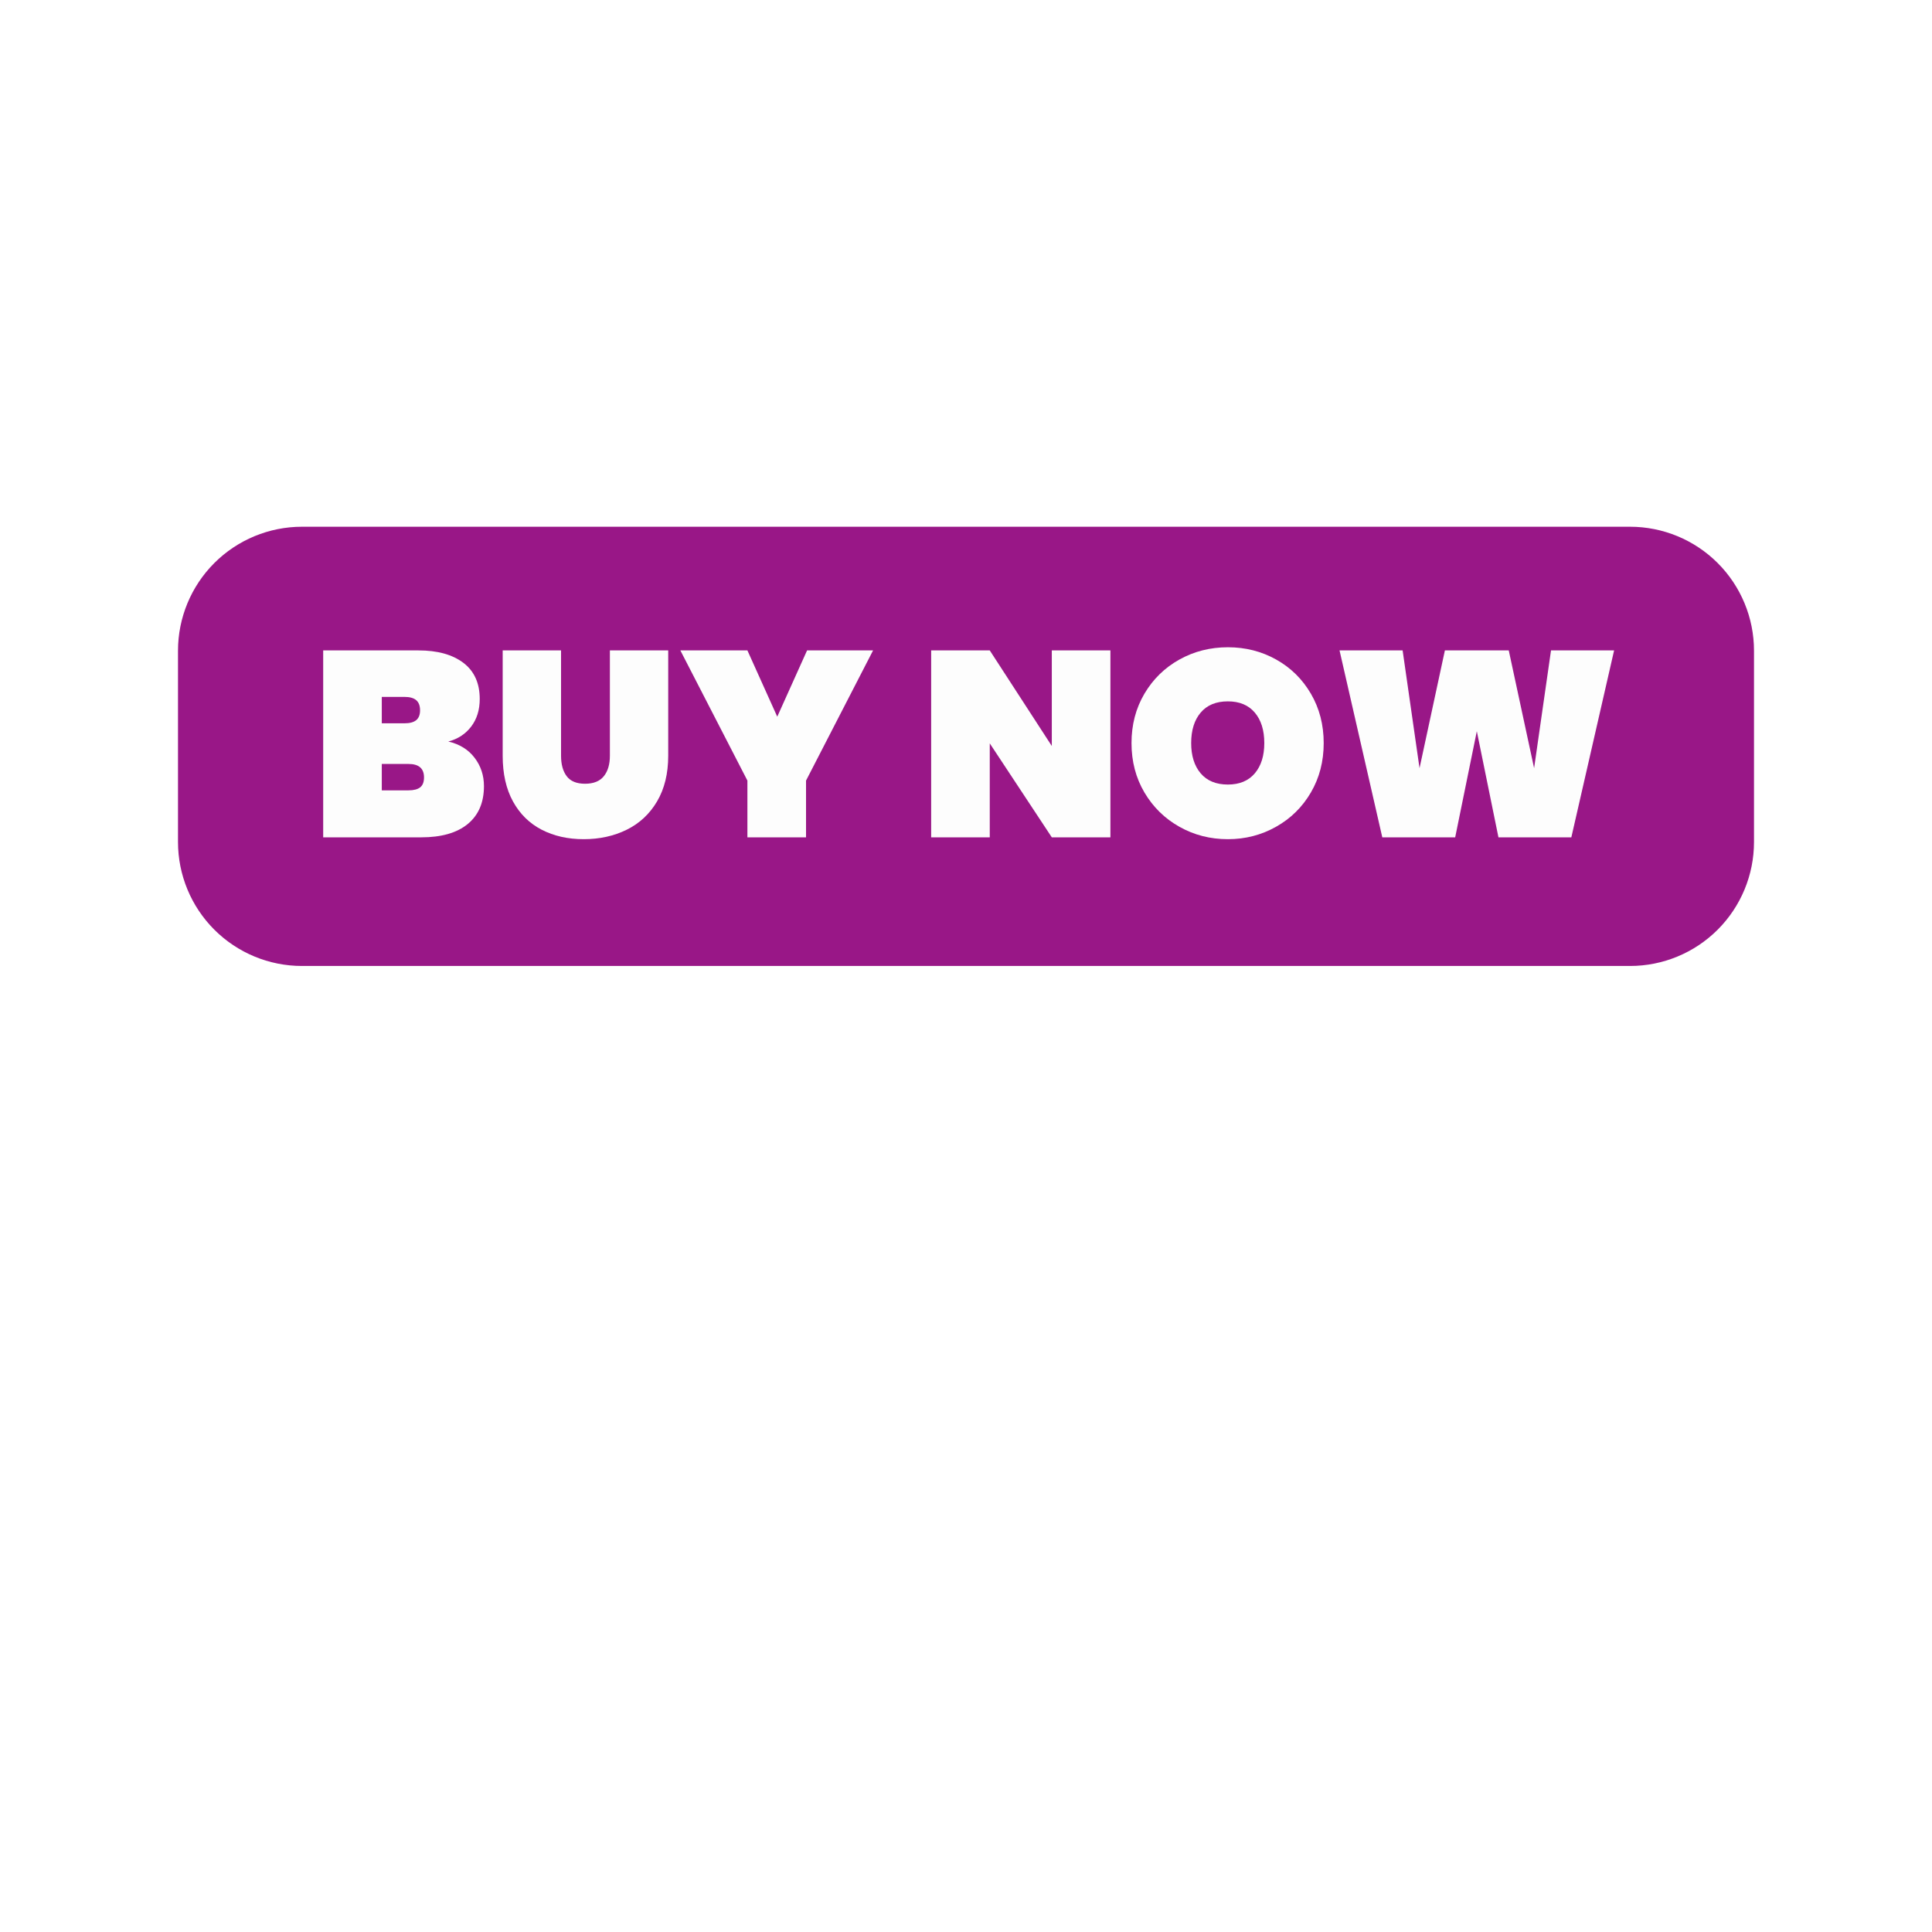
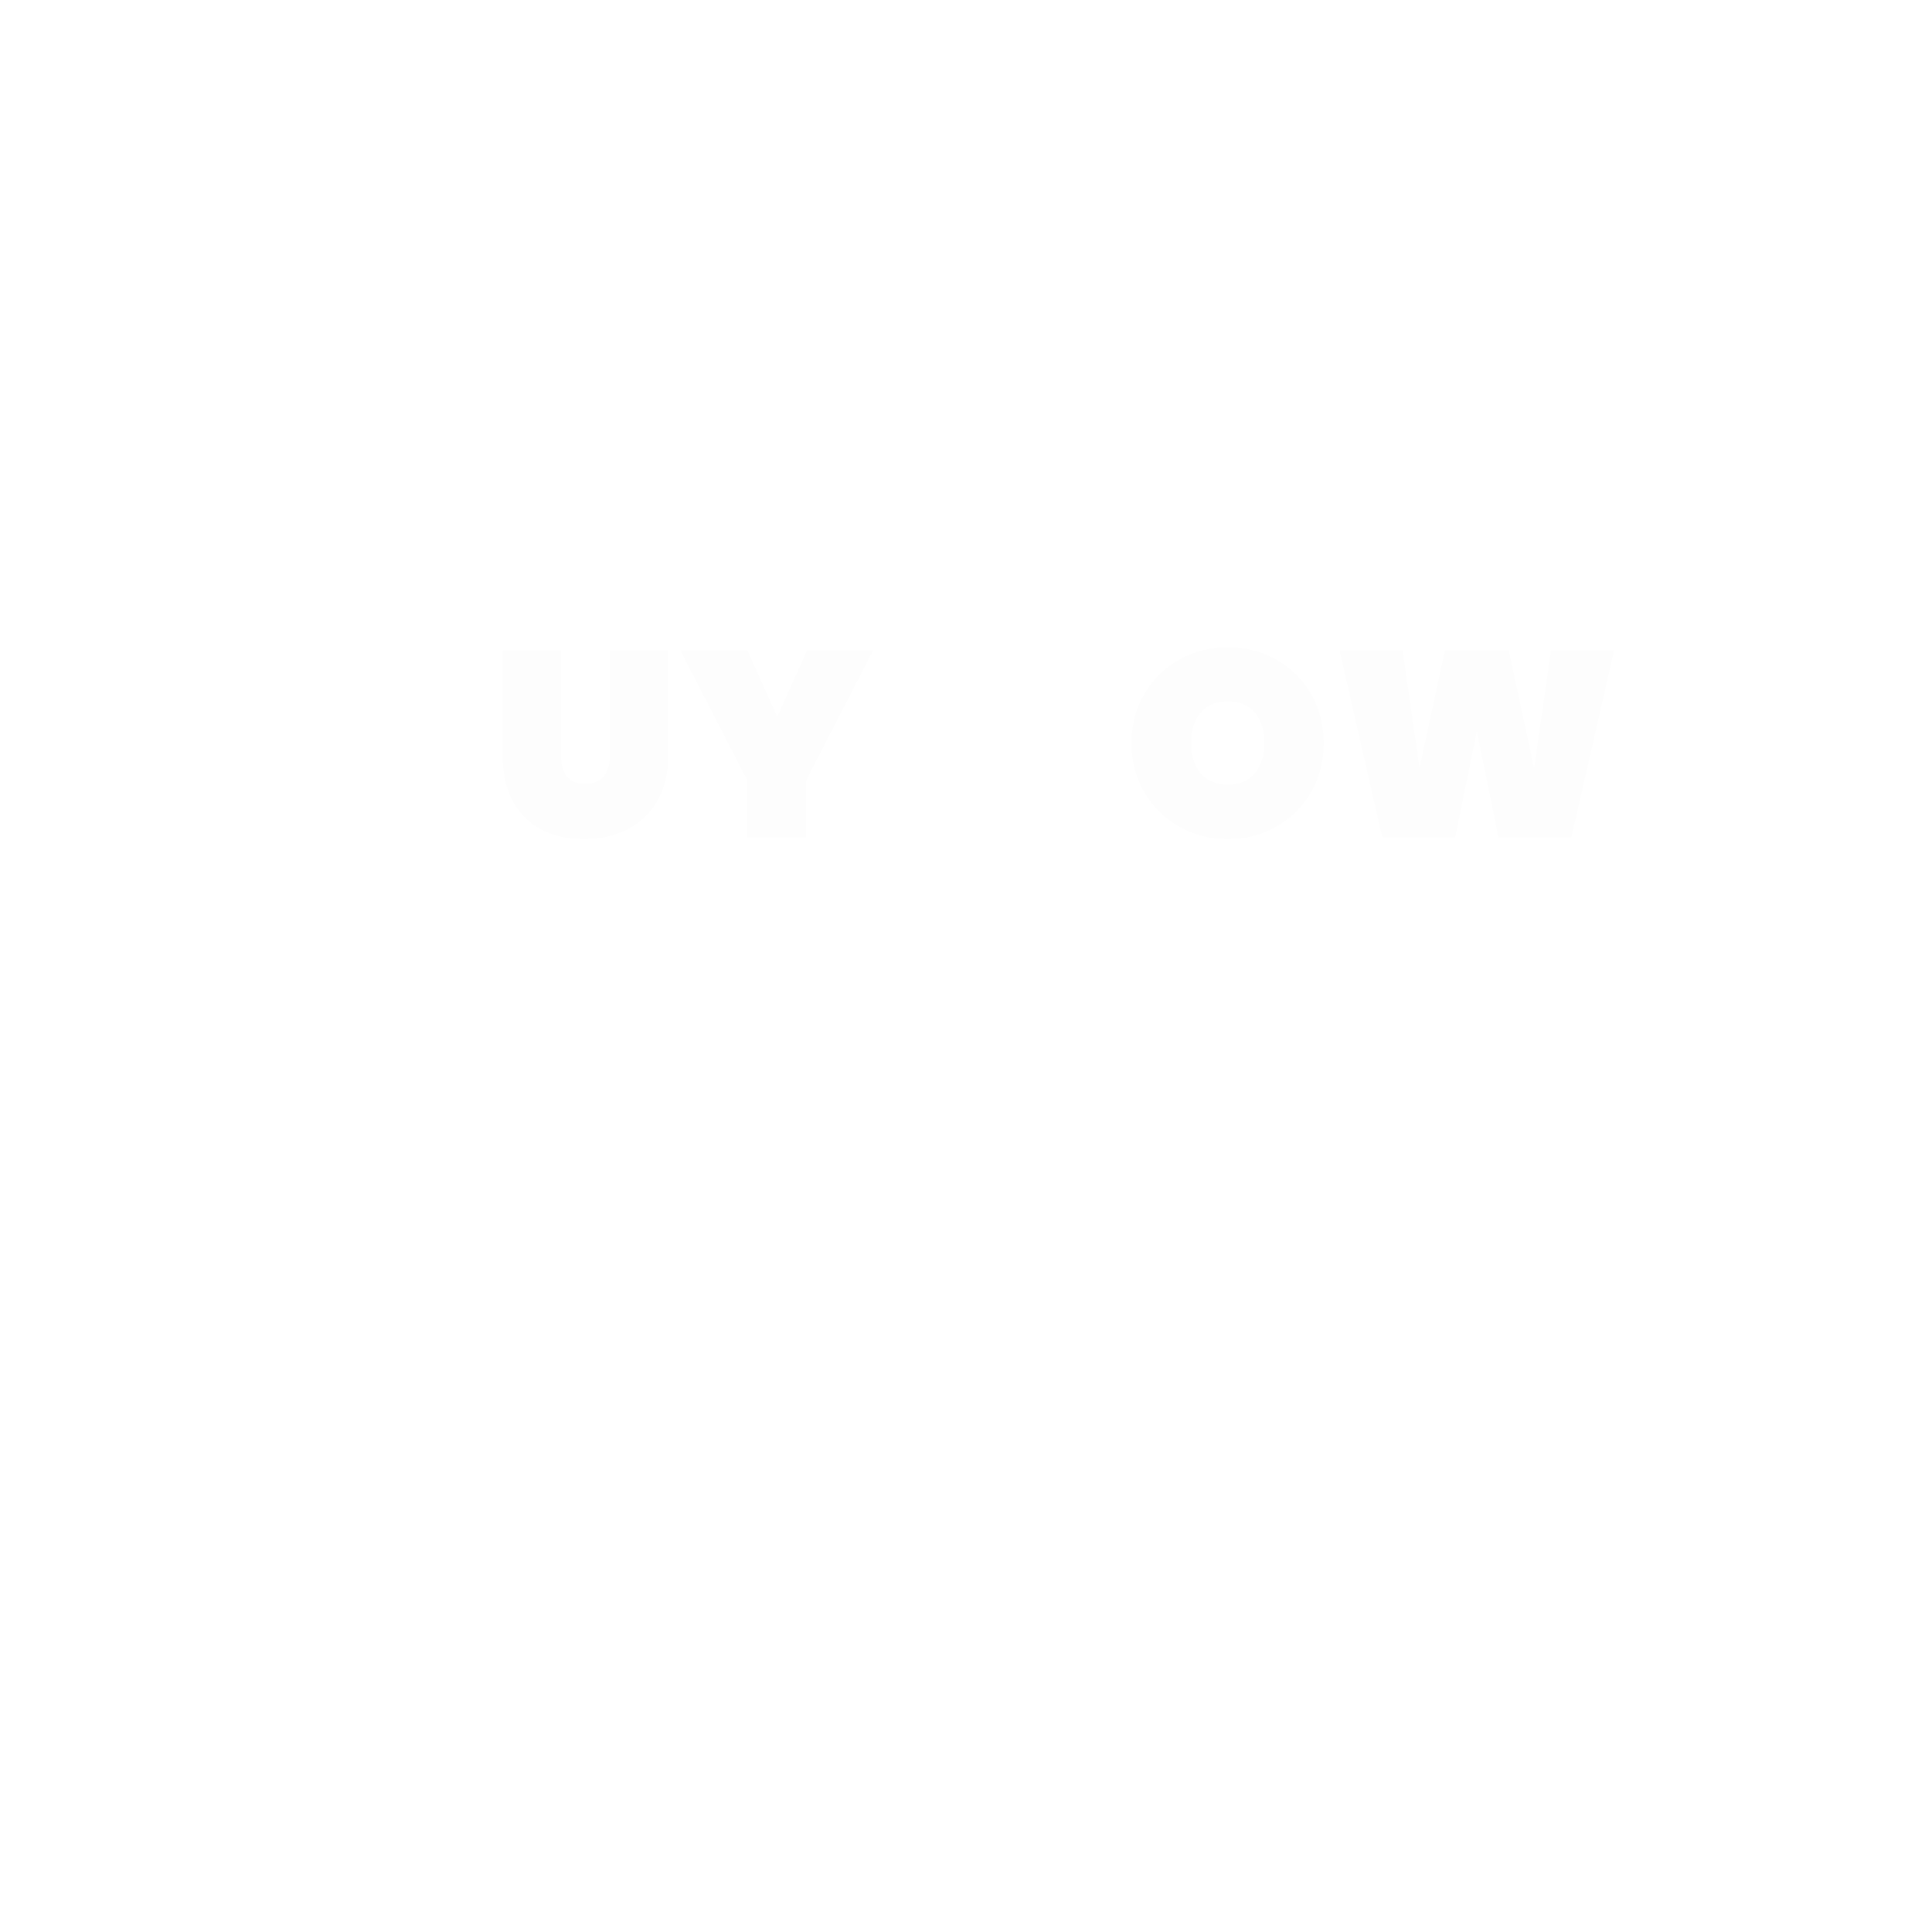
<svg xmlns="http://www.w3.org/2000/svg" width="1200" viewBox="0 0 900 900" height="1200" preserveAspectRatio="xMidYMid meet">
  <defs>
    <g />
    <clipPath id="010b2f7ceb">
-       <path d="M 82.918 245.375 L 817.449 245.375 L 817.449 449.988 L 82.918 449.988 Z M 82.918 245.375 " clip-rule="nonzero" />
-     </clipPath>
+       </clipPath>
    <clipPath id="e720f8b09f">
      <path d="M 817.082 303.125 L 817.082 392.238 C 817.082 407.555 810.996 422.246 800.168 433.074 C 789.336 443.906 774.648 449.988 759.332 449.988 L 140.668 449.988 C 125.352 449.988 110.664 443.906 99.832 433.074 C 89.004 422.246 82.918 407.555 82.918 392.238 L 82.918 303.125 C 82.918 287.809 89.004 273.121 99.832 262.289 C 110.664 251.461 125.352 245.375 140.668 245.375 L 759.332 245.375 C 774.648 245.375 789.336 251.461 800.168 262.289 C 810.996 273.121 817.082 287.809 817.082 303.125 Z M 817.082 303.125 " clip-rule="nonzero" />
    </clipPath>
    <clipPath id="602a654966">
      <path d="M 0.918 0.375 L 735.199 0.375 L 735.199 204.988 L 0.918 204.988 Z M 0.918 0.375 " clip-rule="nonzero" />
    </clipPath>
    <clipPath id="2958fd7ed2">
      <path d="M 735.082 58.125 L 735.082 147.238 C 735.082 162.555 728.996 177.246 718.168 188.074 C 707.336 198.906 692.648 204.988 677.332 204.988 L 58.668 204.988 C 43.352 204.988 28.664 198.906 17.832 188.074 C 7.004 177.246 0.918 162.555 0.918 147.238 L 0.918 58.125 C 0.918 42.809 7.004 28.121 17.832 17.289 C 28.664 6.461 43.352 0.375 58.668 0.375 L 677.332 0.375 C 692.648 0.375 707.336 6.461 718.168 17.289 C 728.996 28.121 735.082 42.809 735.082 58.125 Z M 735.082 58.125 " clip-rule="nonzero" />
    </clipPath>
    <clipPath id="490052b8d0">
      <rect x="0" width="736" y="0" height="205" />
    </clipPath>
  </defs>
-   <rect x="-90" width="1080" fill="#ffffff" y="-90" height="1080" fill-opacity="1" />
  <rect x="-90" width="1080" fill="#ffffff" y="-90" height="1080" fill-opacity="1" />
  <g clip-path="url(#010b2f7ceb)">
    <g clip-path="url(#e720f8b09f)">
      <g transform="matrix(1, 0, 0, 1, 82, 245)">
        <g clip-path="url(#490052b8d0)">
          <g clip-path="url(#602a654966)">
            <g clip-path="url(#2958fd7ed2)">
              <path fill="#991787" d="M 0.918 0.375 L 735.449 0.375 L 735.449 204.988 L 0.918 204.988 Z M 0.918 0.375 " fill-opacity="1" fill-rule="nonzero" />
            </g>
          </g>
        </g>
      </g>
    </g>
  </g>
  <g fill="#fdfdfd" fill-opacity="1">
    <g transform="translate(144.398, 390.065)">
      <g>
-         <path d="M 64.438 -44.641 C 69.688 -43.41 73.766 -40.891 76.672 -37.078 C 79.586 -33.266 81.047 -28.859 81.047 -23.859 C 81.047 -16.234 78.523 -10.348 73.484 -6.203 C 68.441 -2.066 61.207 0 51.781 0 L 6.156 0 L 6.156 -87.078 L 50.547 -87.078 C 59.398 -87.078 66.367 -85.148 71.453 -81.297 C 76.535 -77.441 79.078 -71.82 79.078 -64.438 C 79.078 -59.352 77.742 -55.066 75.078 -51.578 C 72.41 -48.098 68.863 -45.785 64.438 -44.641 Z M 33.453 -53.125 L 44.031 -53.125 C 46.488 -53.125 48.312 -53.613 49.5 -54.594 C 50.688 -55.582 51.281 -57.102 51.281 -59.156 C 51.281 -61.289 50.688 -62.867 49.5 -63.891 C 48.312 -64.91 46.488 -65.422 44.031 -65.422 L 33.453 -65.422 Z M 45.875 -21.891 C 48.332 -21.891 50.156 -22.359 51.344 -23.297 C 52.531 -24.242 53.125 -25.785 53.125 -27.922 C 53.125 -32.098 50.707 -34.188 45.875 -34.188 L 33.453 -34.188 L 33.453 -21.891 Z M 45.875 -21.891 " />
-       </g>
+         </g>
    </g>
  </g>
  <g fill="#fdfdfd" fill-opacity="1">
    <g transform="translate(228.514, 390.065)">
      <g>
        <path d="M 32.844 -87.078 L 32.844 -38 C 32.844 -33.977 33.723 -30.801 35.484 -28.469 C 37.242 -26.133 40.094 -24.969 44.031 -24.969 C 47.969 -24.969 50.879 -26.133 52.766 -28.469 C 54.648 -30.801 55.594 -33.977 55.594 -38 L 55.594 -87.078 L 82.766 -87.078 L 82.766 -38 C 82.766 -29.719 81.039 -22.645 77.594 -16.781 C 74.156 -10.926 69.441 -6.52 63.453 -3.562 C 57.473 -0.613 50.789 0.859 43.406 0.859 C 36.031 0.859 29.492 -0.613 23.797 -3.562 C 18.098 -6.52 13.648 -10.906 10.453 -16.719 C 7.254 -22.539 5.656 -29.633 5.656 -38 L 5.656 -87.078 Z M 32.844 -87.078 " />
      </g>
    </g>
  </g>
  <g fill="#fdfdfd" fill-opacity="1">
    <g transform="translate(316.935, 390.065)">
      <g>
        <path d="M 89.781 -87.078 L 58.547 -26.438 L 58.547 0 L 31.234 0 L 31.234 -26.438 L 0 -87.078 L 31.234 -87.078 L 45.141 -56.203 L 59.031 -87.078 Z M 89.781 -87.078 " />
      </g>
    </g>
  </g>
  <g fill="#fdfdfd" fill-opacity="1">
    <g transform="translate(406.708, 390.065)">
      <g />
    </g>
  </g>
  <g fill="#fdfdfd" fill-opacity="1">
    <g transform="translate(427.614, 390.065)">
      <g>
-         <path d="M 89.656 0 L 62.359 0 L 33.453 -43.781 L 33.453 0 L 6.156 0 L 6.156 -87.078 L 33.453 -87.078 L 62.359 -42.547 L 62.359 -87.078 L 89.656 -87.078 Z M 89.656 0 " />
-       </g>
+         </g>
    </g>
  </g>
  <g fill="#fdfdfd" fill-opacity="1">
    <g transform="translate(523.412, 390.065)">
      <g>
        <path d="M 48.578 0.859 C 40.379 0.859 32.852 -1.066 26 -4.922 C 19.156 -8.773 13.723 -14.102 9.703 -20.906 C 5.691 -27.707 3.688 -35.375 3.688 -43.906 C 3.688 -52.438 5.691 -60.102 9.703 -66.906 C 13.723 -73.707 19.156 -79.016 26 -82.828 C 32.852 -86.641 40.379 -88.547 48.578 -88.547 C 56.773 -88.547 64.273 -86.641 71.078 -82.828 C 77.891 -79.016 83.281 -73.707 87.25 -66.906 C 91.227 -60.102 93.219 -52.438 93.219 -43.906 C 93.219 -35.375 91.227 -27.707 87.25 -20.906 C 83.281 -14.102 77.867 -8.773 71.016 -4.922 C 64.172 -1.066 56.691 0.859 48.578 0.859 Z M 48.578 -24.594 C 53.992 -24.594 58.176 -26.332 61.125 -29.812 C 64.07 -33.301 65.547 -38 65.547 -43.906 C 65.547 -49.895 64.07 -54.629 61.125 -58.109 C 58.176 -61.598 53.992 -63.344 48.578 -63.344 C 43.086 -63.344 38.863 -61.598 35.906 -58.109 C 32.957 -54.629 31.484 -49.895 31.484 -43.906 C 31.484 -38 32.957 -33.301 35.906 -29.812 C 38.863 -26.332 43.086 -24.594 48.578 -24.594 Z M 48.578 -24.594 " />
      </g>
    </g>
  </g>
  <g fill="#fdfdfd" fill-opacity="1">
    <g transform="translate(620.318, 390.065)">
      <g>
        <path d="M 131.594 -87.078 L 111.672 0 L 77.719 0 L 67.641 -49.438 L 57.562 0 L 23.609 0 L 3.688 -87.078 L 33.078 -87.078 L 40.953 -32.219 L 52.766 -87.078 L 82.516 -87.078 L 94.328 -32.219 L 102.203 -87.078 Z M 131.594 -87.078 " />
      </g>
    </g>
  </g>
</svg>